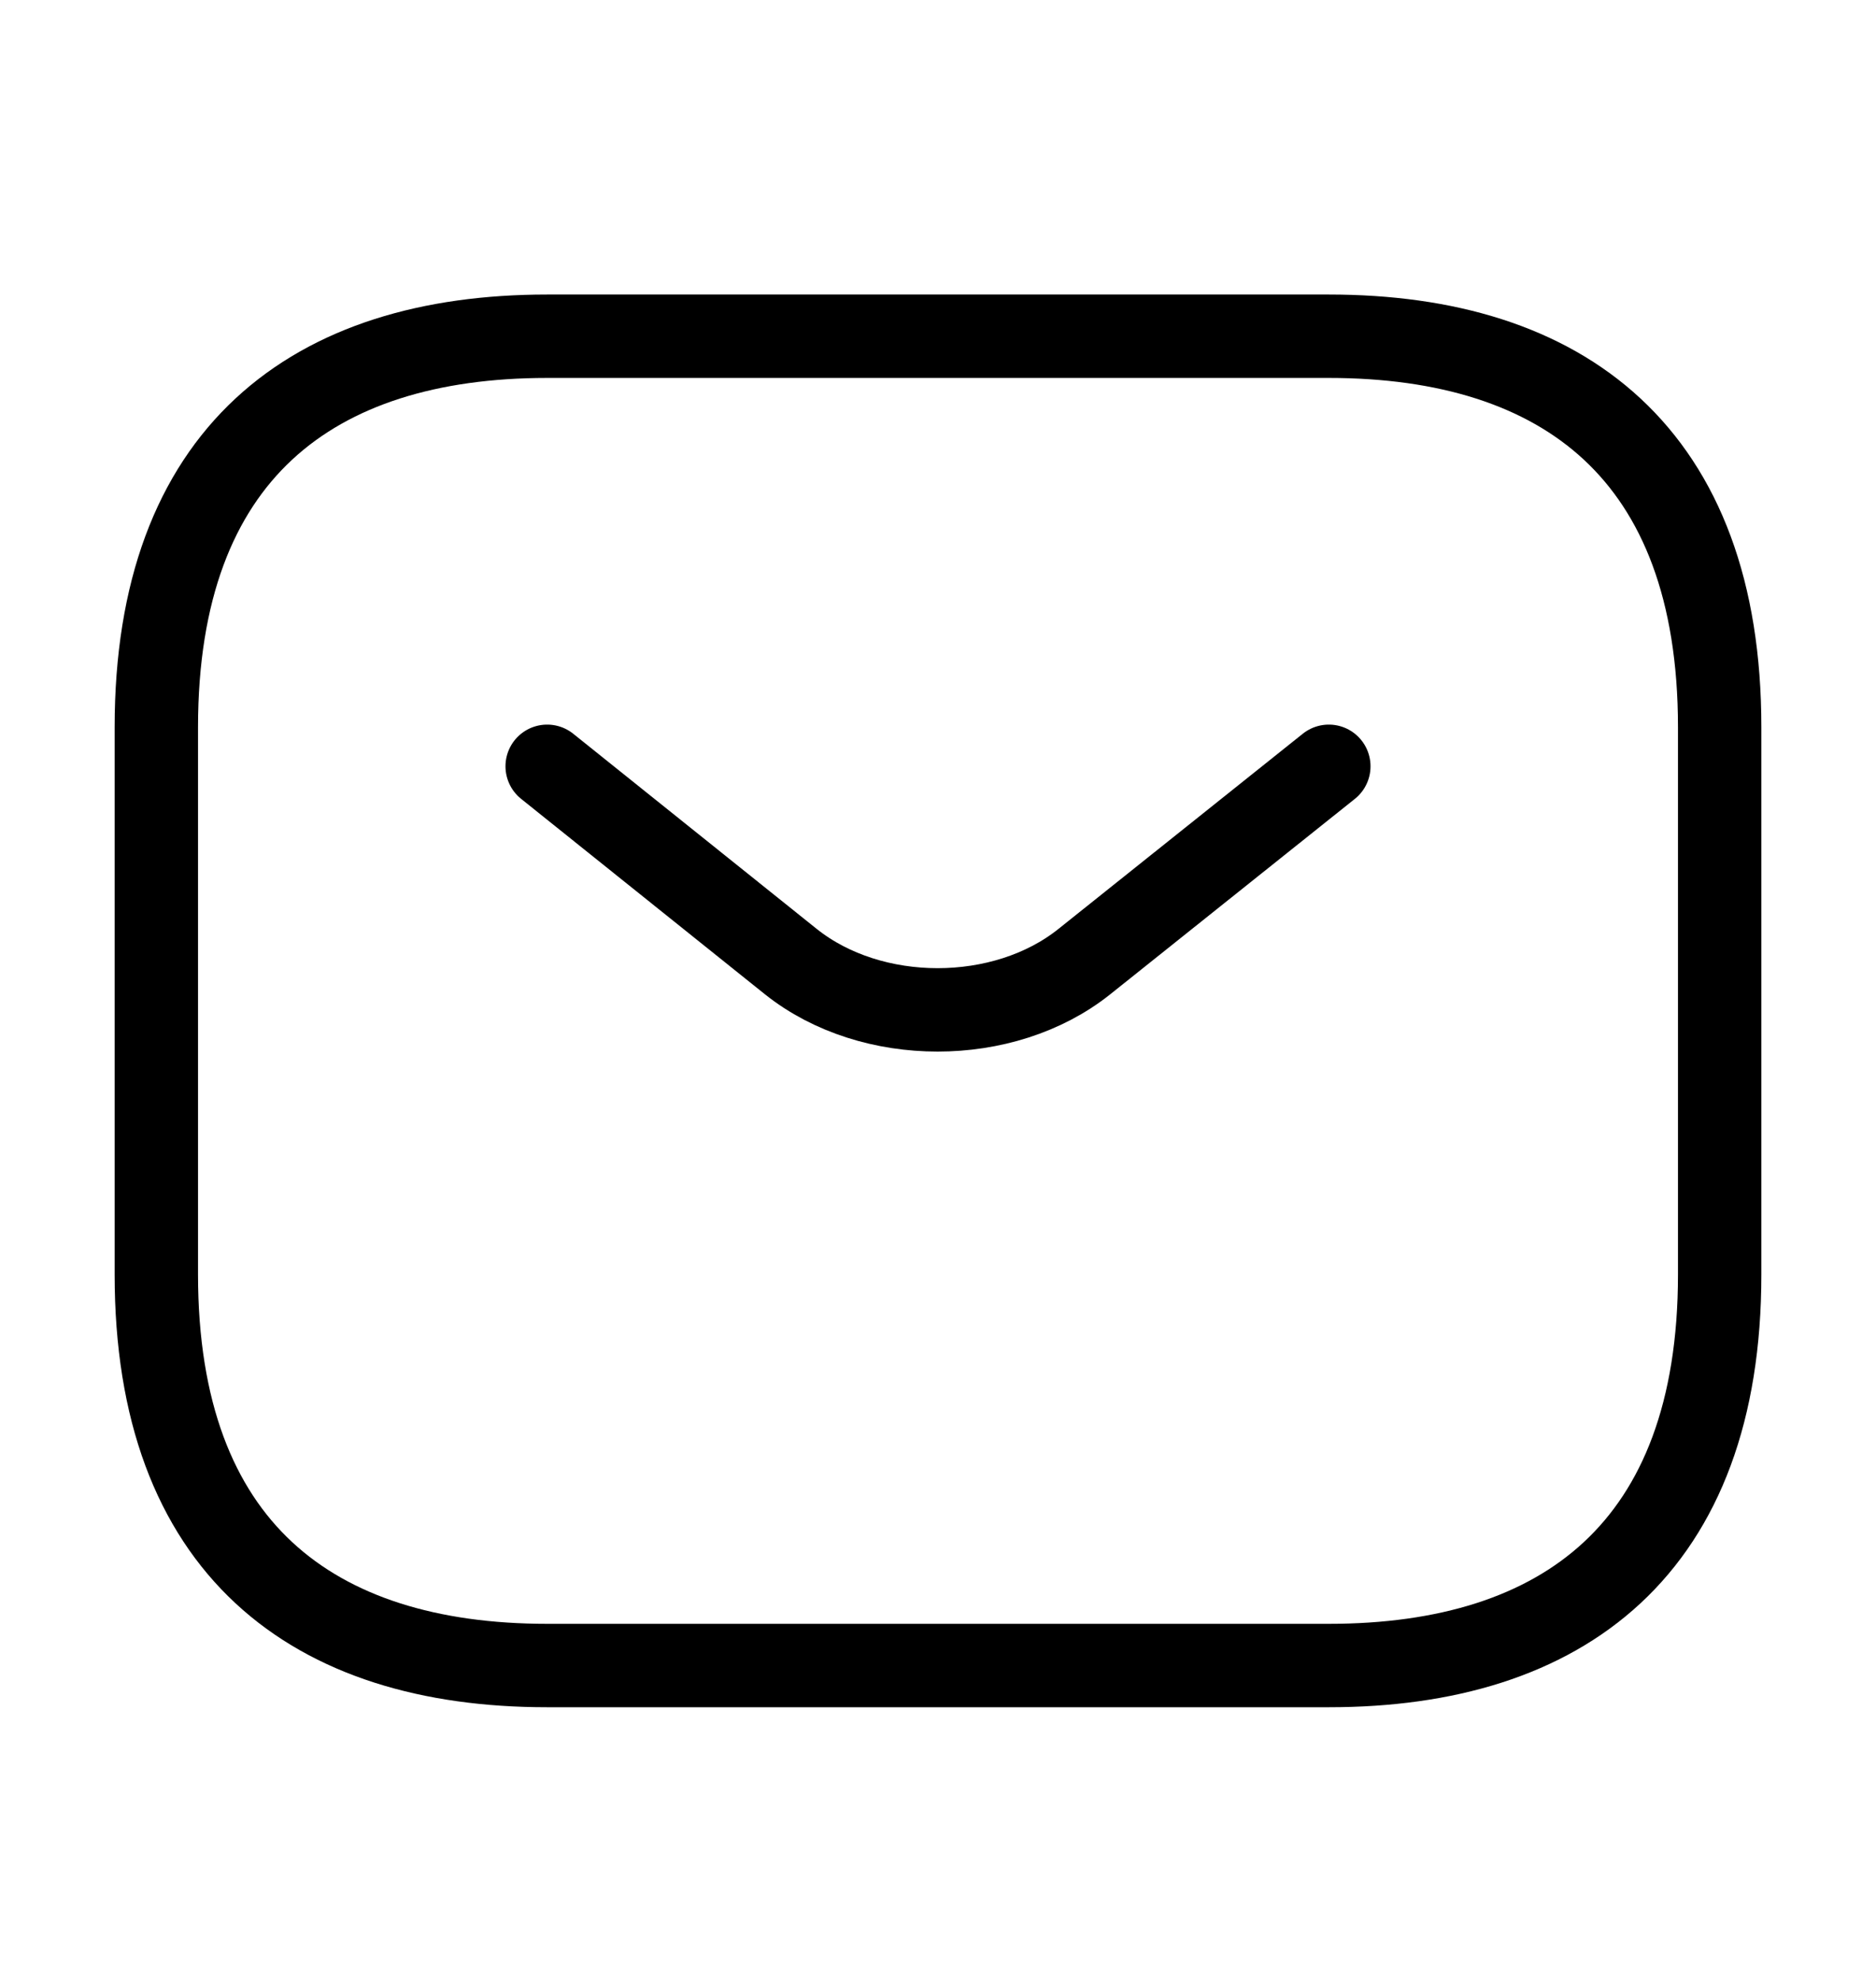
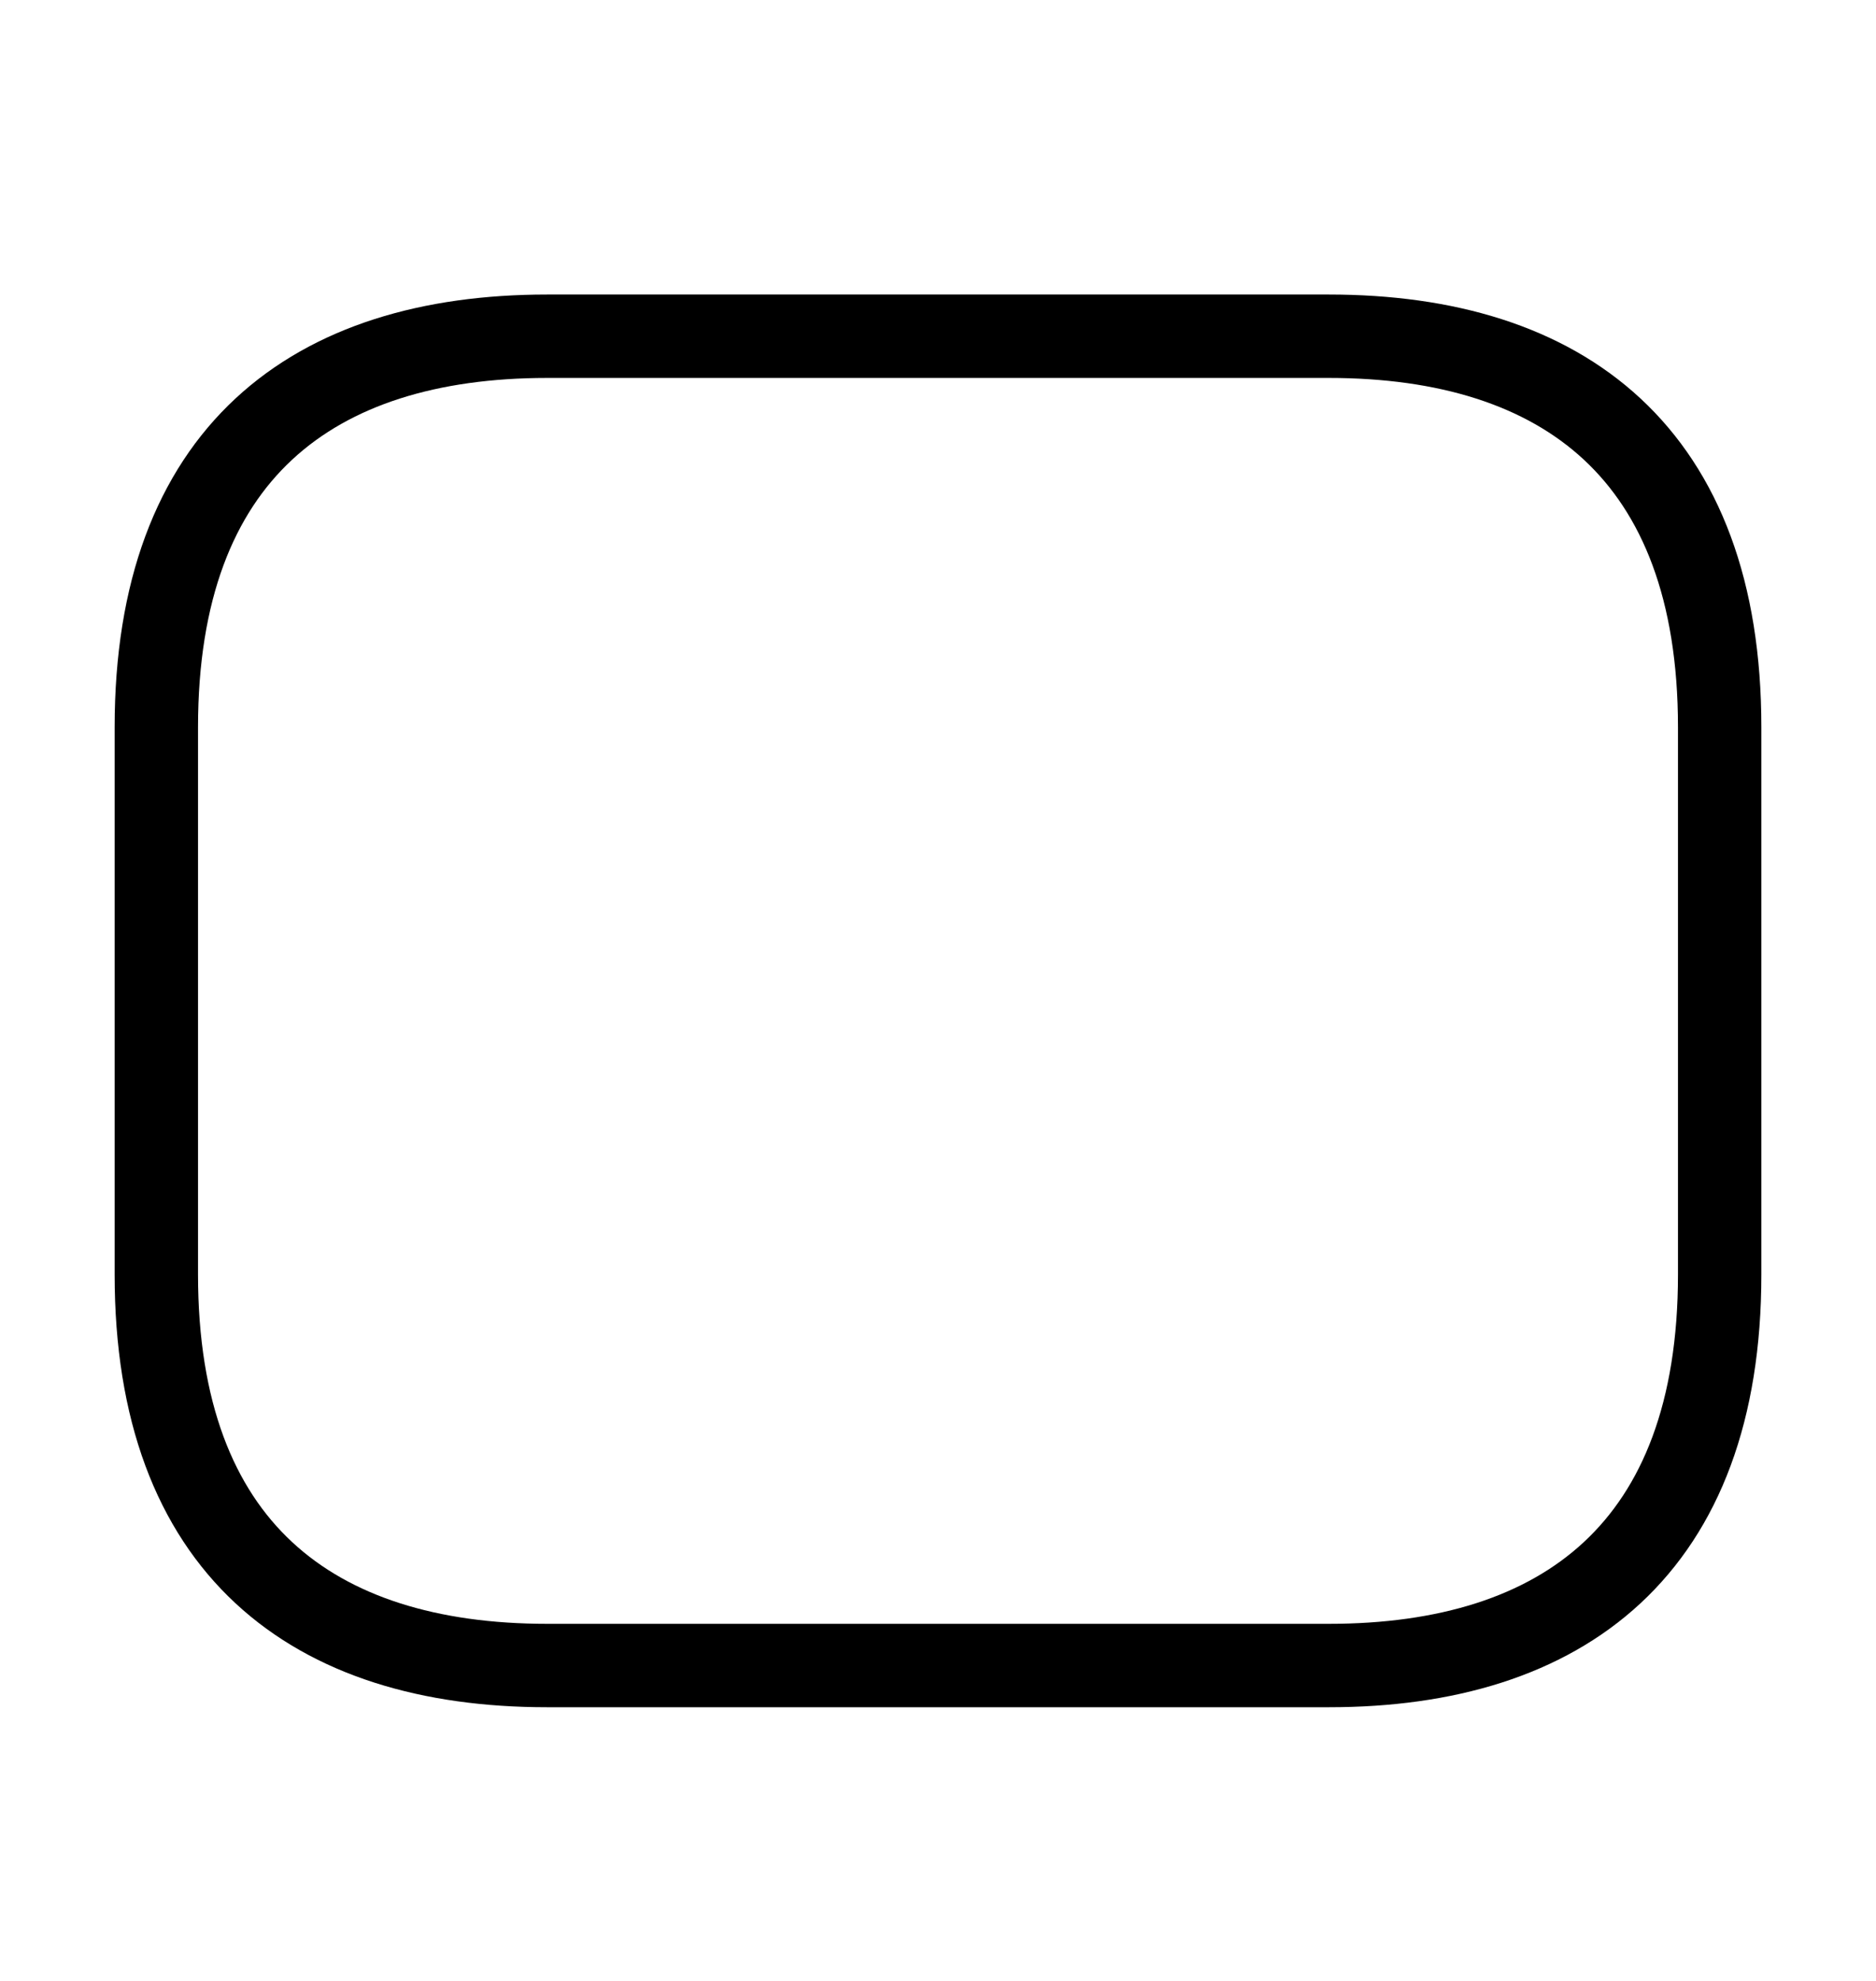
<svg xmlns="http://www.w3.org/2000/svg" width="18" height="19" viewBox="0 0 18 19" fill="none">
  <g id="vuesax/linear/sms">
    <g id="sms">
      <path id="Vector" d="M12.75 15.975H5.25C3 15.975 1.5 14.85 1.5 12.225V6.975C1.5 4.35 3 3.225 5.25 3.225H12.75C15 3.225 16.5 4.35 16.5 6.975V12.225C16.5 14.85 15 15.975 12.75 15.975Z" stroke="black" stroke-width="0.8" stroke-miterlimit="10" stroke-linecap="round" stroke-linejoin="round" />
-       <path id="Vector_2" d="M12.75 7.35L10.402 9.225C9.63 9.84 8.363 9.84 7.59 9.225L5.25 7.35" stroke="black" stroke-width="0.8" stroke-miterlimit="10" stroke-linecap="round" stroke-linejoin="round" />
    </g>
  </g>
</svg>